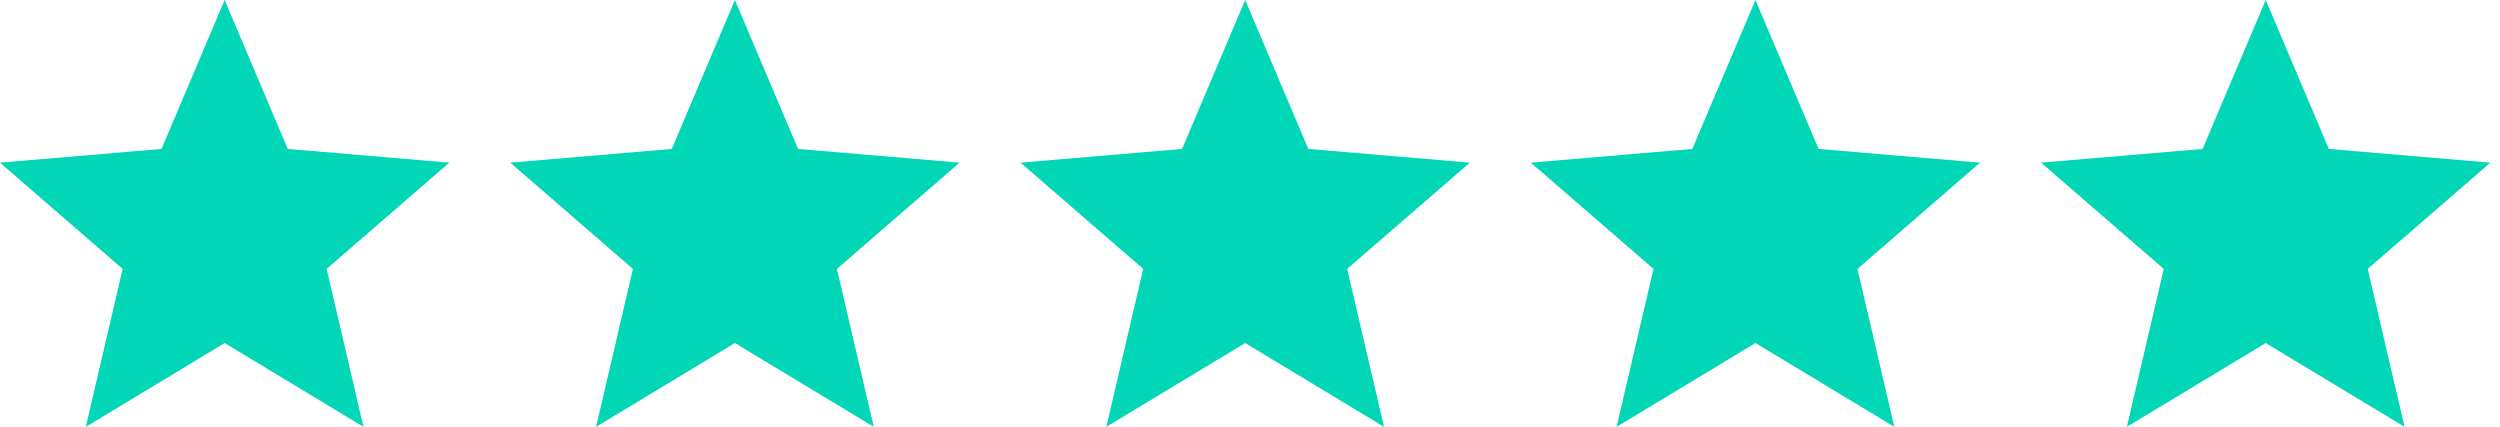
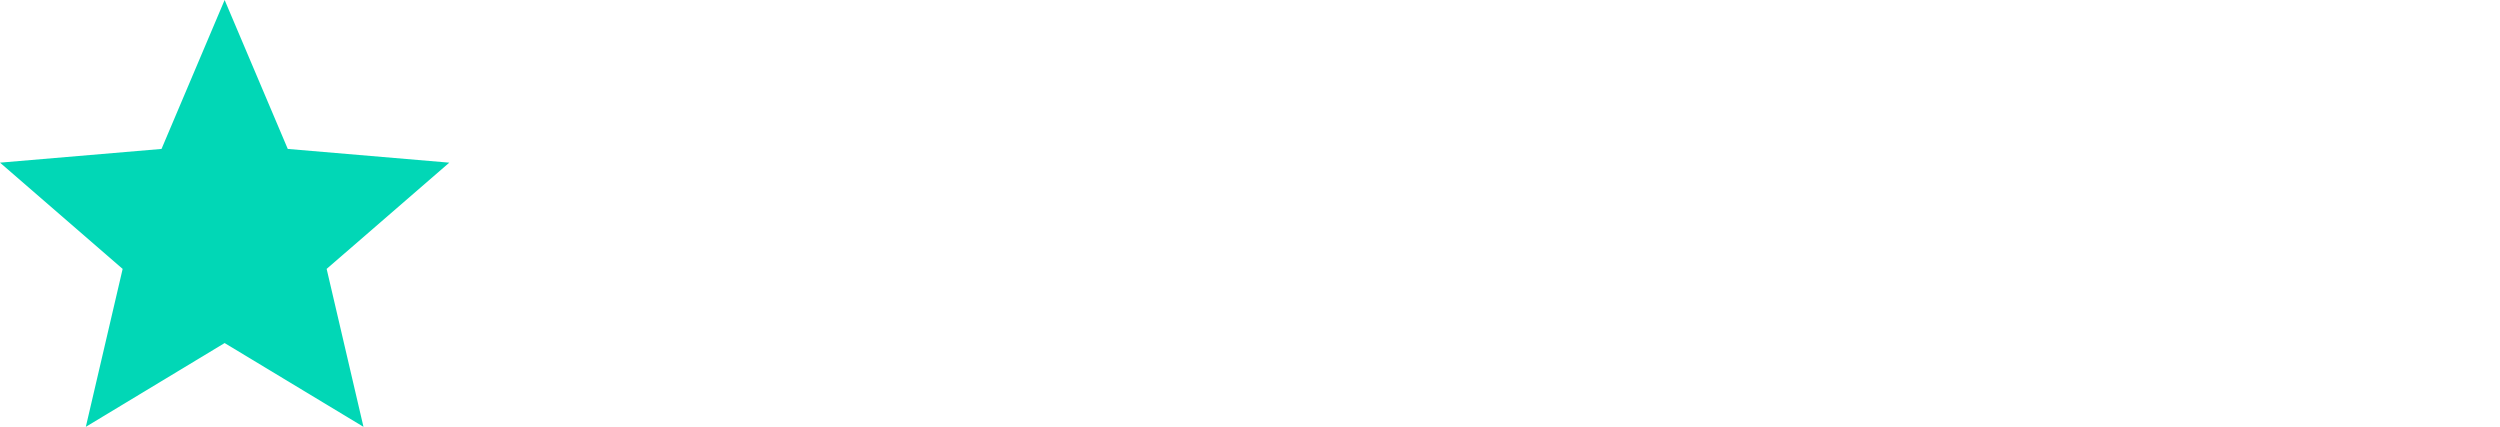
<svg xmlns="http://www.w3.org/2000/svg" width="82px" height="14px" viewBox="0 0 82 14" version="1.1">
  <title>Icon — Stars</title>
  <g id="Renders" stroke="none" stroke-width="1" fill="none" fill-rule="evenodd">
    <g id="Render-—-Home" transform="translate(-254, -705)" fill="#01D7B6">
      <g id="Hero" transform="translate(200, 156)">
        <g id="Content" transform="translate(0, 93)">
          <g id="Widget-—-Reviews" transform="translate(0, 448)">
            <g id="Icons" transform="translate(54, 8)">
-               <polygon id="Icon-—-Star" points="74.316 11.252 78.869 14 77.661 8.82 81.684 5.335 76.386 4.885 74.316 0 72.245 4.885 66.947 5.335 70.971 8.82 69.762 14" />
-               <polygon id="Icon-—-Star" points="57.579 11.252 62.133 14 60.924 8.82 64.947 5.335 59.649 4.885 57.579 0 55.508 4.885 50.211 5.335 54.234 8.82 53.025 14" />
-               <polygon id="Icon-—-Star" points="40.842 11.252 45.396 14 44.187 8.82 48.211 5.335 42.913 4.885 40.842 0 38.772 4.885 33.474 5.335 37.497 8.82 36.288 14" />
-               <polygon id="Icon-—-Star" points="24.105 11.252 28.659 14 27.451 8.82 31.474 5.335 26.176 4.885 24.105 0 22.035 4.885 16.737 5.335 20.76 8.82 19.552 14" />
              <polygon id="Icon-—-Star" points="7.368 11.252 11.922 14 10.714 8.82 14.737 5.335 9.439 4.885 7.368 0 5.298 4.885 -1.78079773e-12 5.335 4.023 8.82 2.815 14" />
            </g>
          </g>
        </g>
      </g>
    </g>
  </g>
</svg>